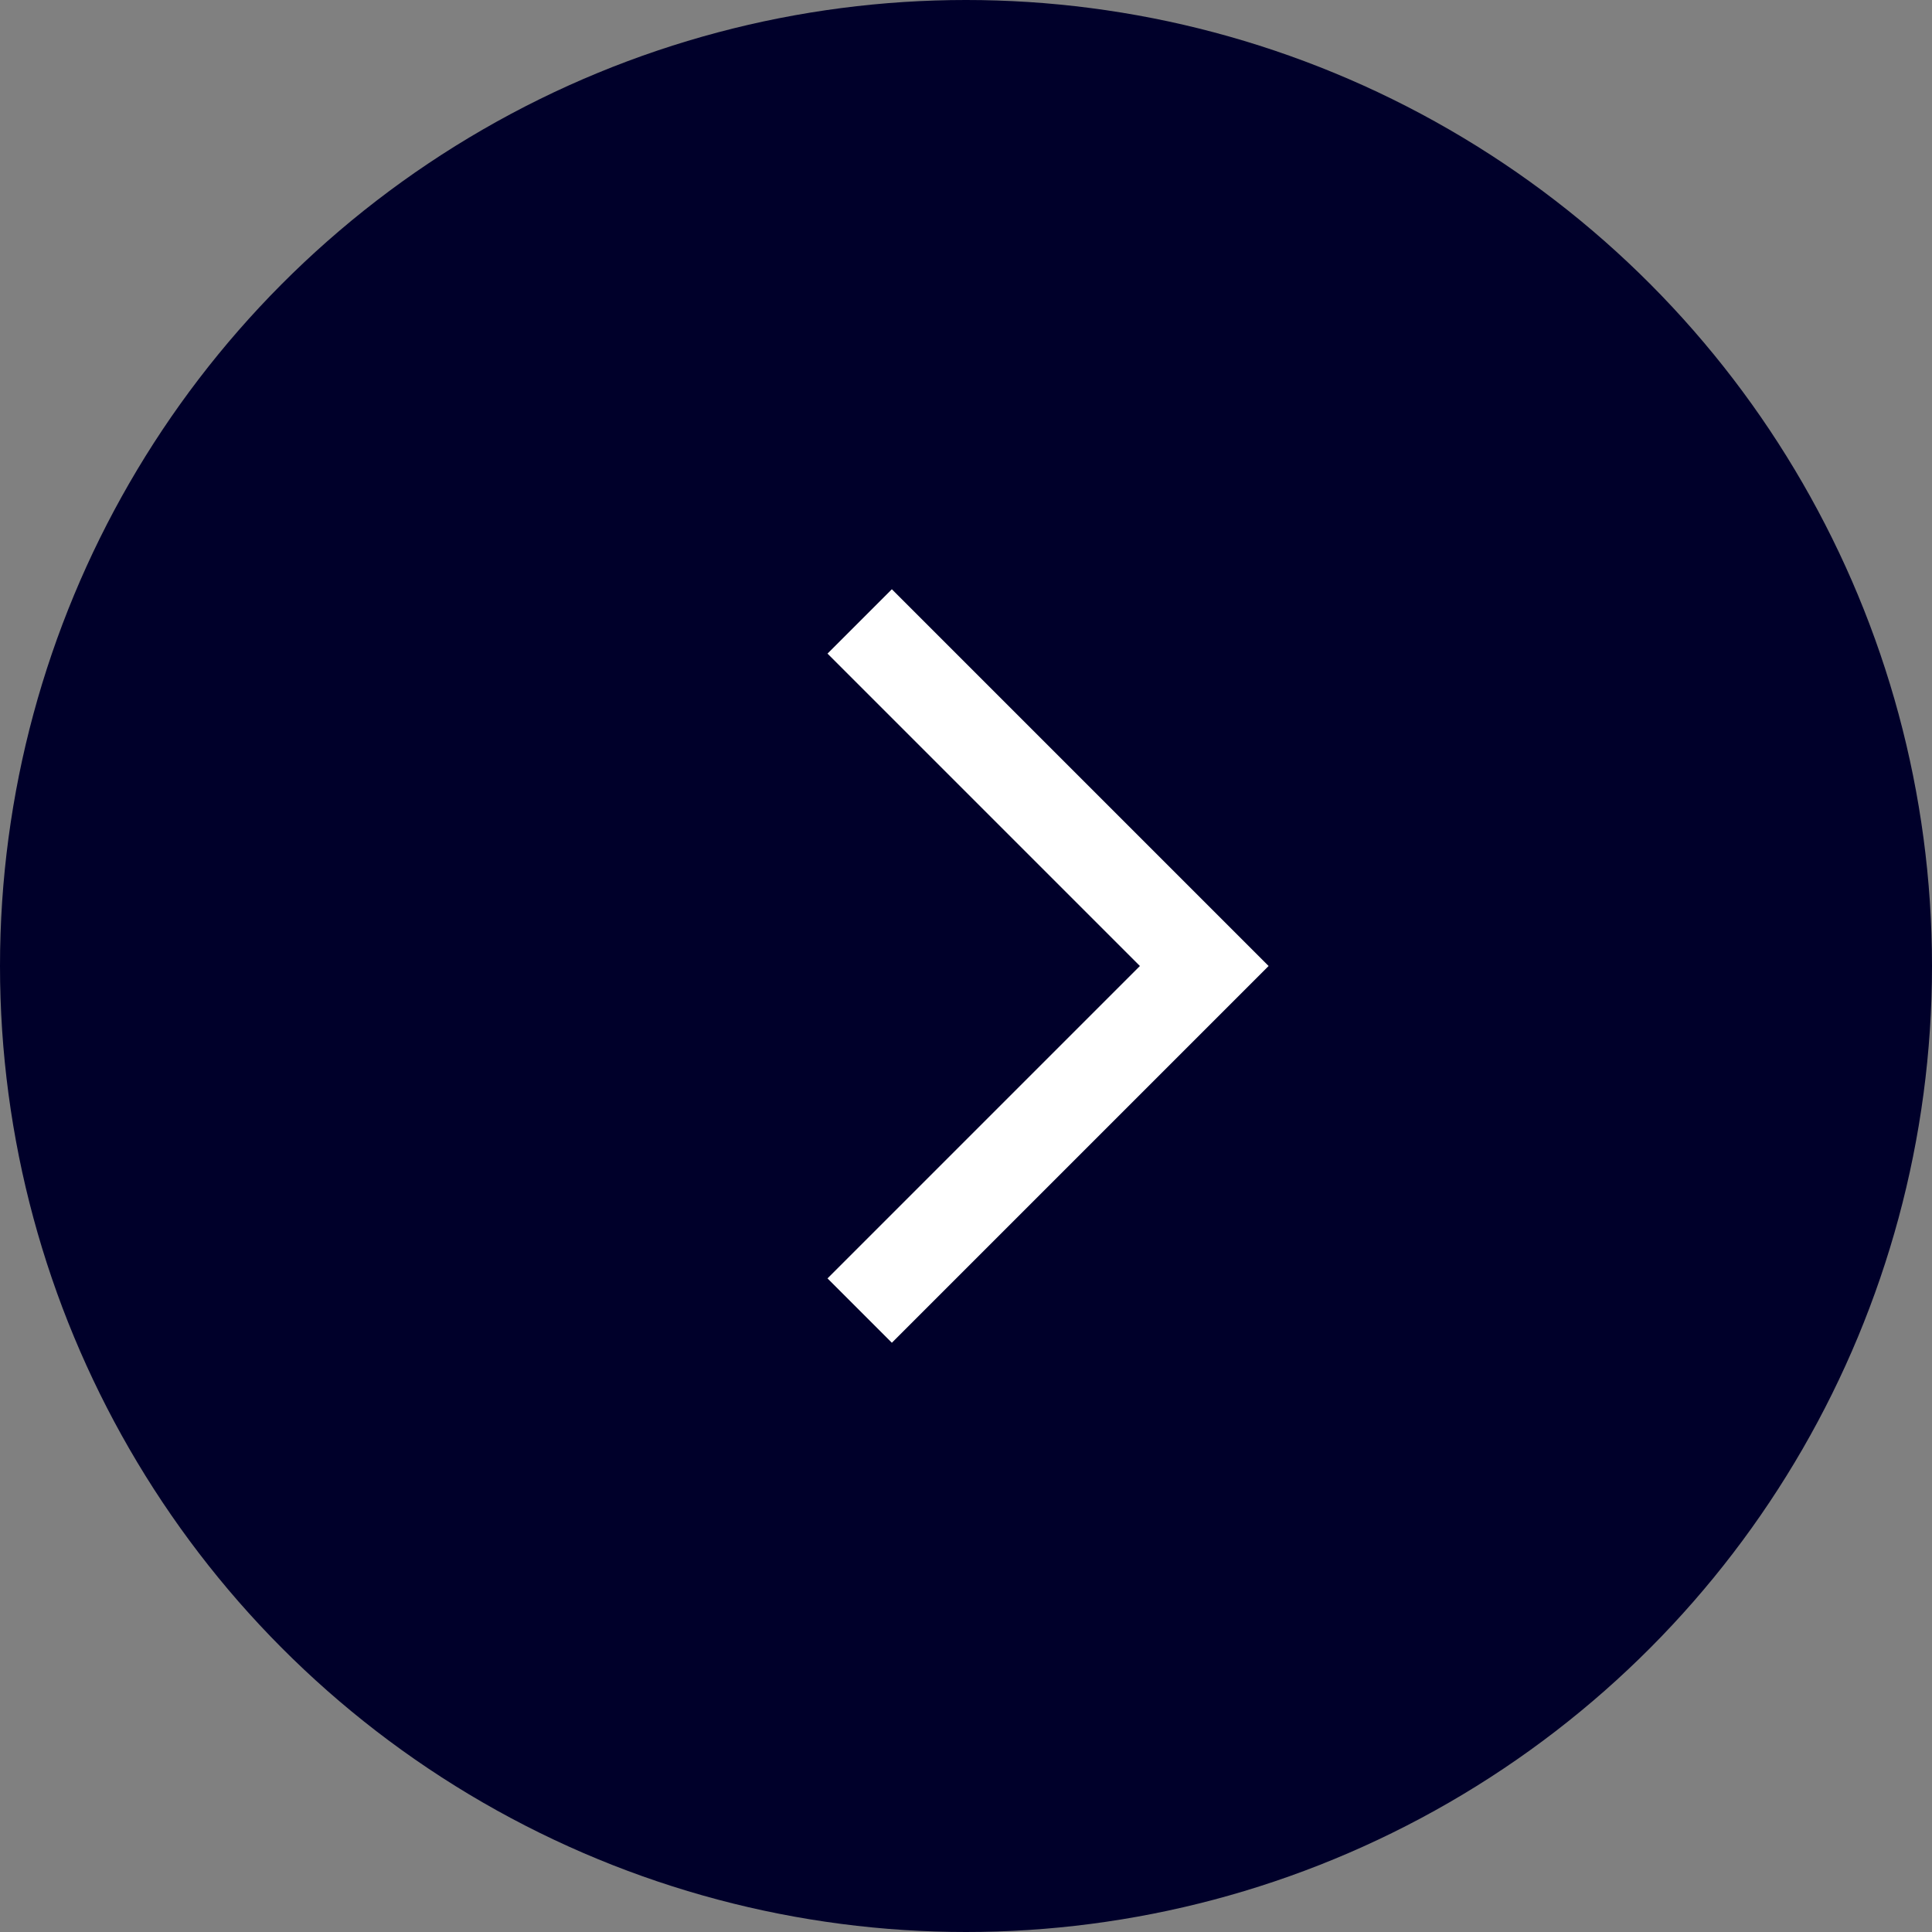
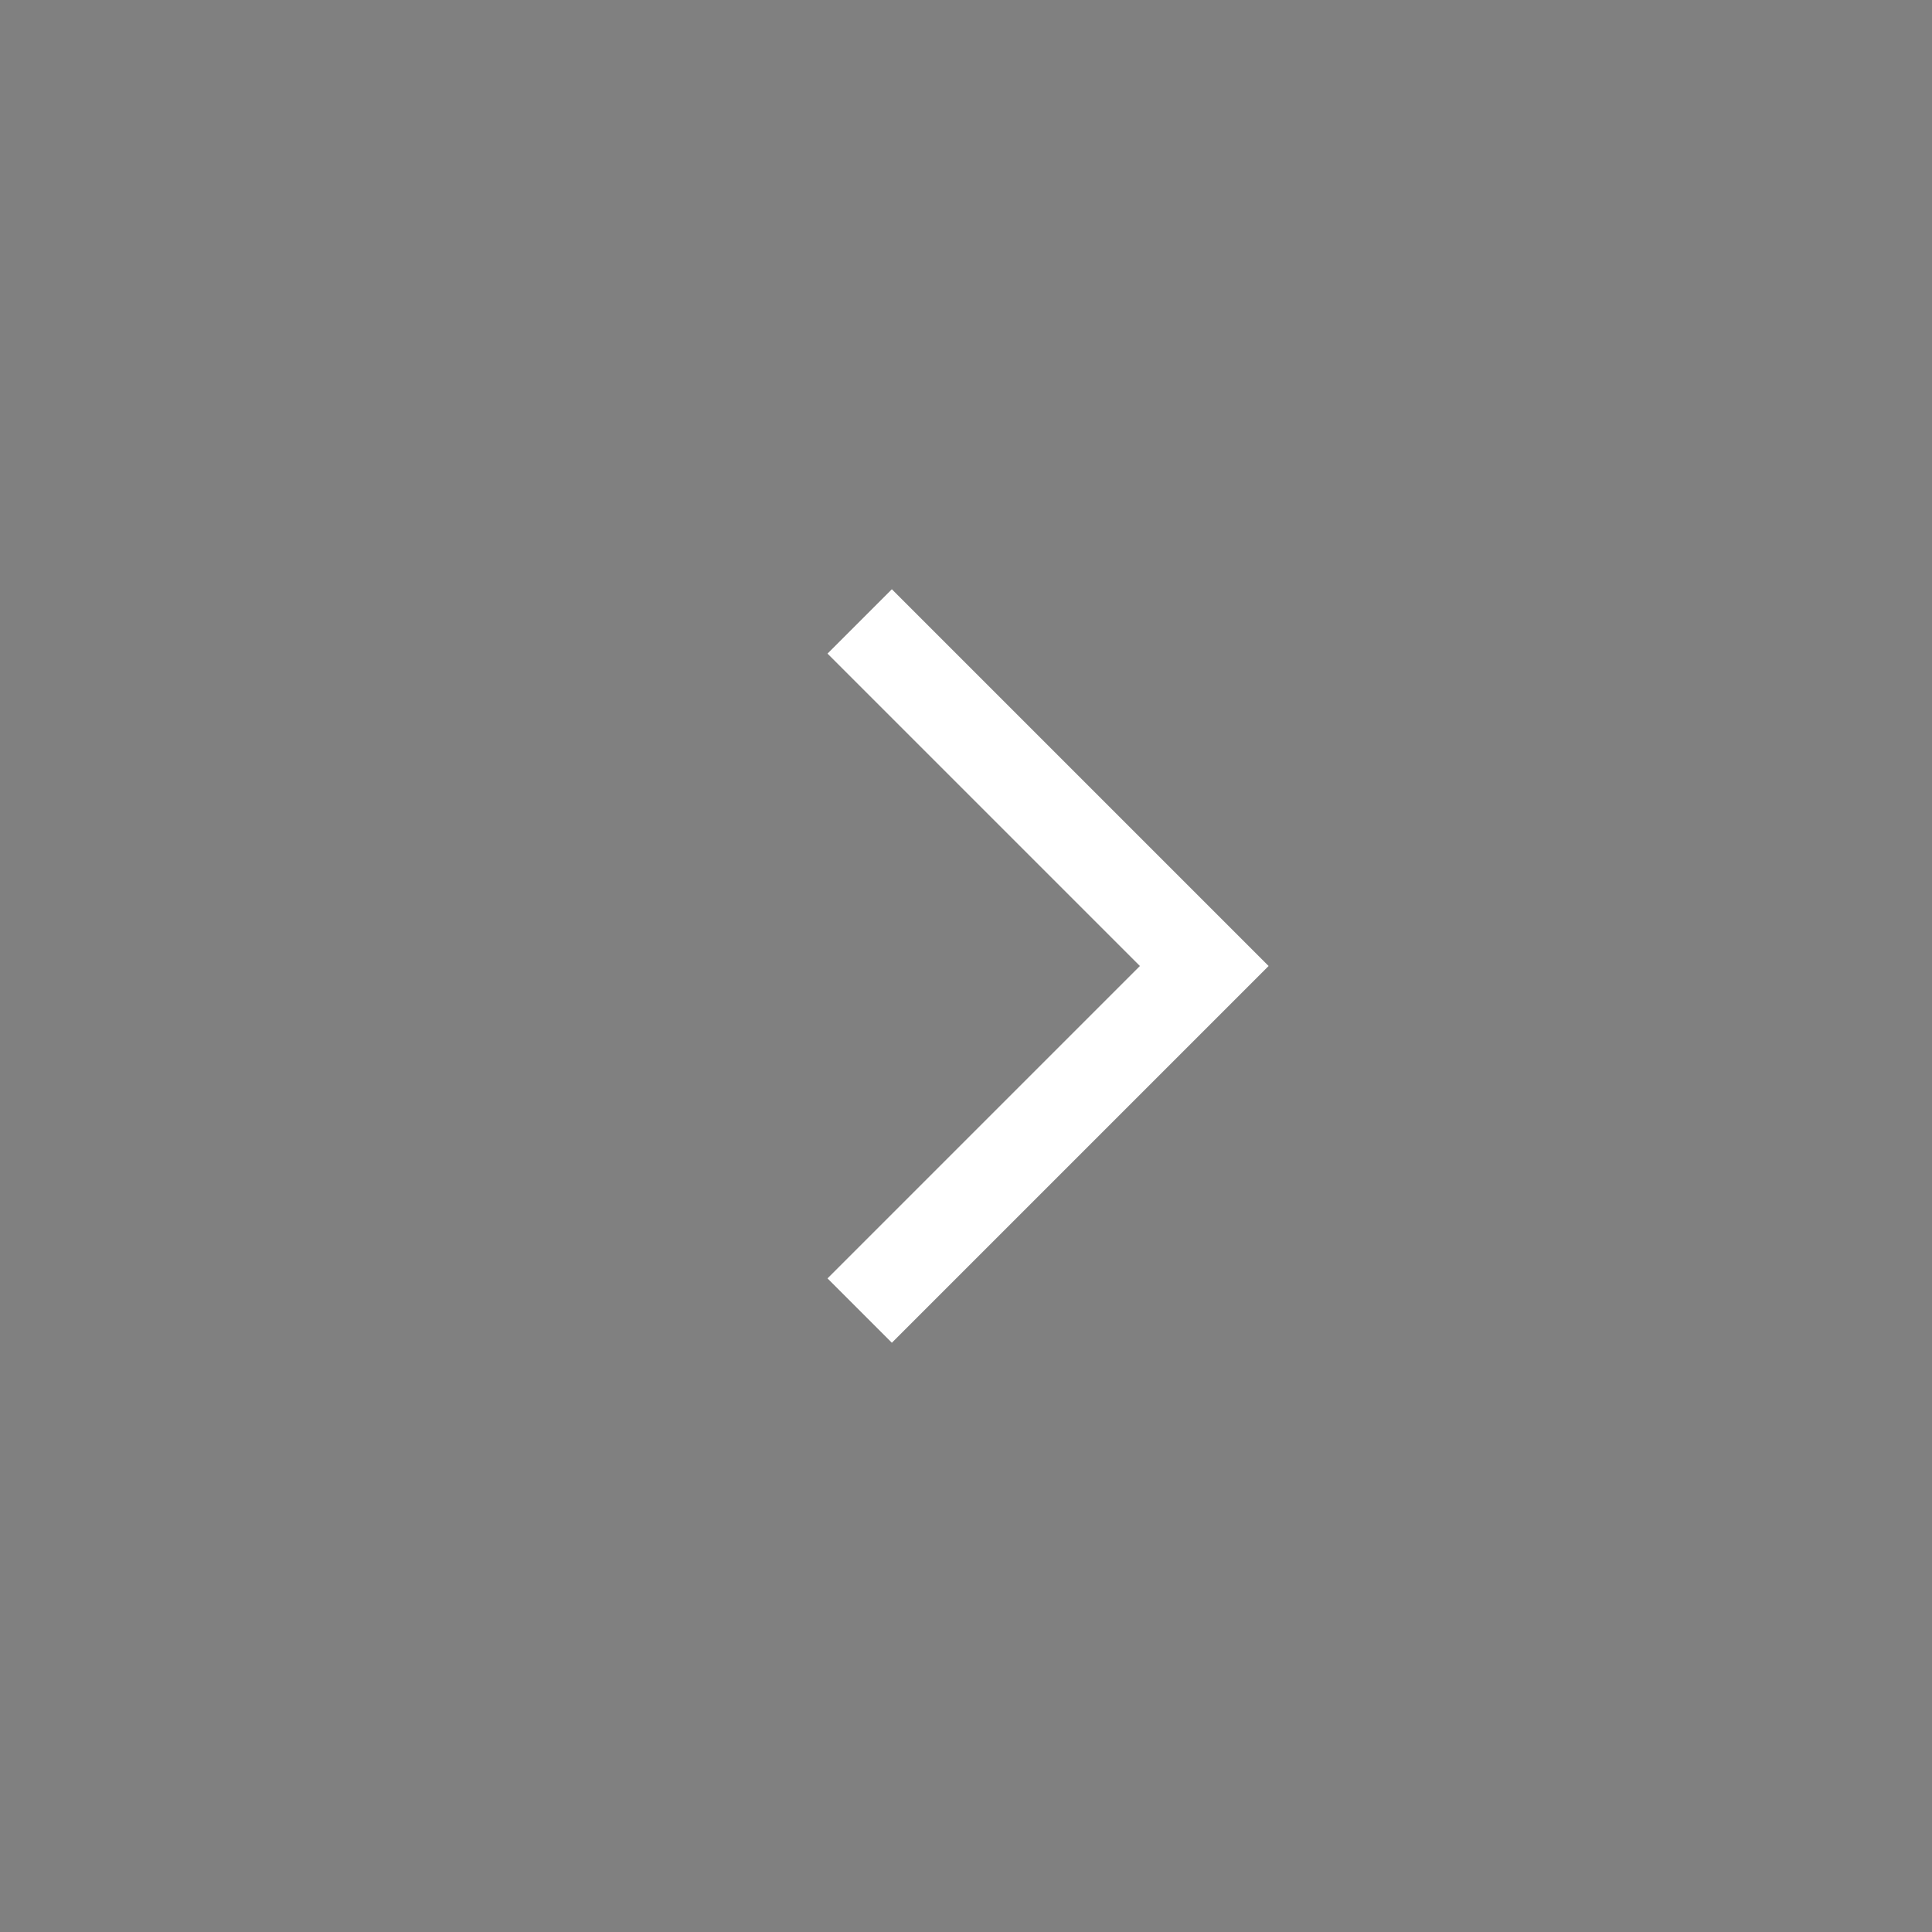
<svg xmlns="http://www.w3.org/2000/svg" id="Capa_2" data-name="Capa 2" viewBox="0 0 128.2 128.2">
  <rect x="0" y="0" width="128.2" height="128.2" fill="#808080" stroke="none" />
  <defs>
    <style>
      .cls-1 {
        fill: #00002a;
      }

      .cls-1, .cls-2 {
        stroke-width: 0px;
      }

      .cls-2 {
        fill: #fff;
      }
    </style>
  </defs>
  <g id="Capa_1-2" data-name="Capa 1">
    <g>
-       <circle class="cls-1" cx="64.1" cy="64.1" r="64.1" />
      <polygon class="cls-2" points="84.18 64.1 59.18 89.1 54.91 84.83 75.64 64.1 54.91 43.37 59.18 39.1 84.18 64.1" />
    </g>
  </g>
</svg>